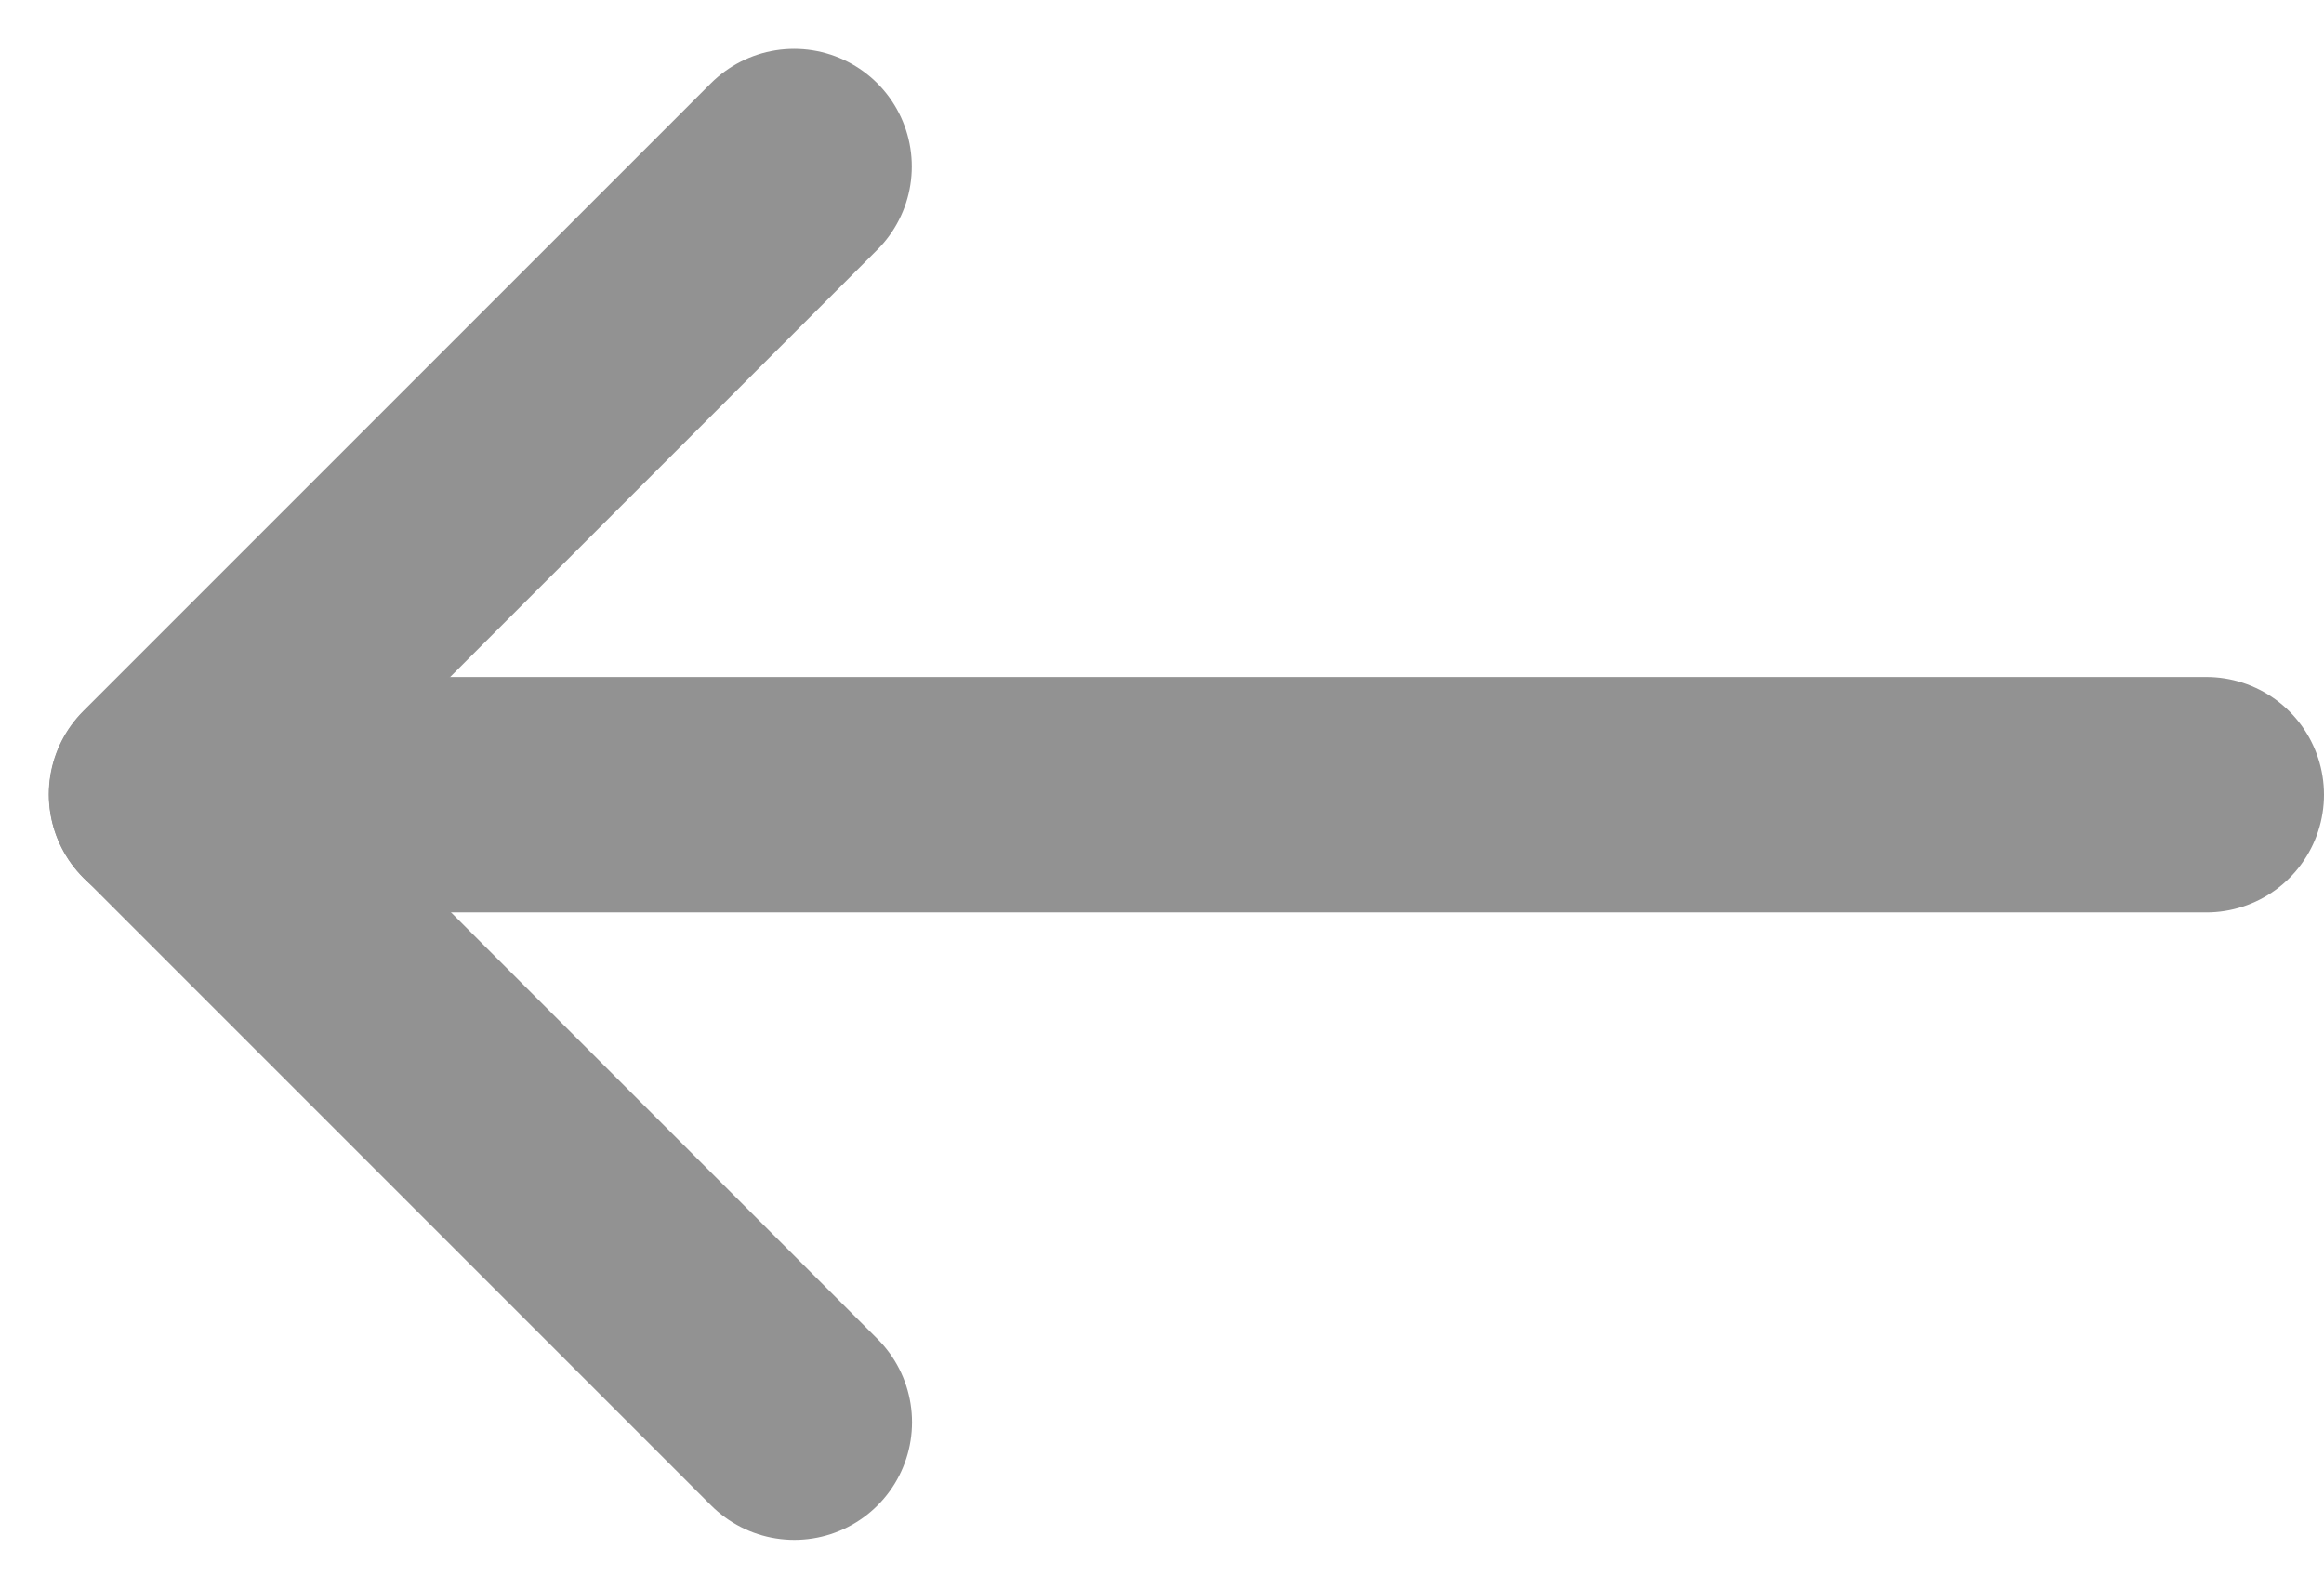
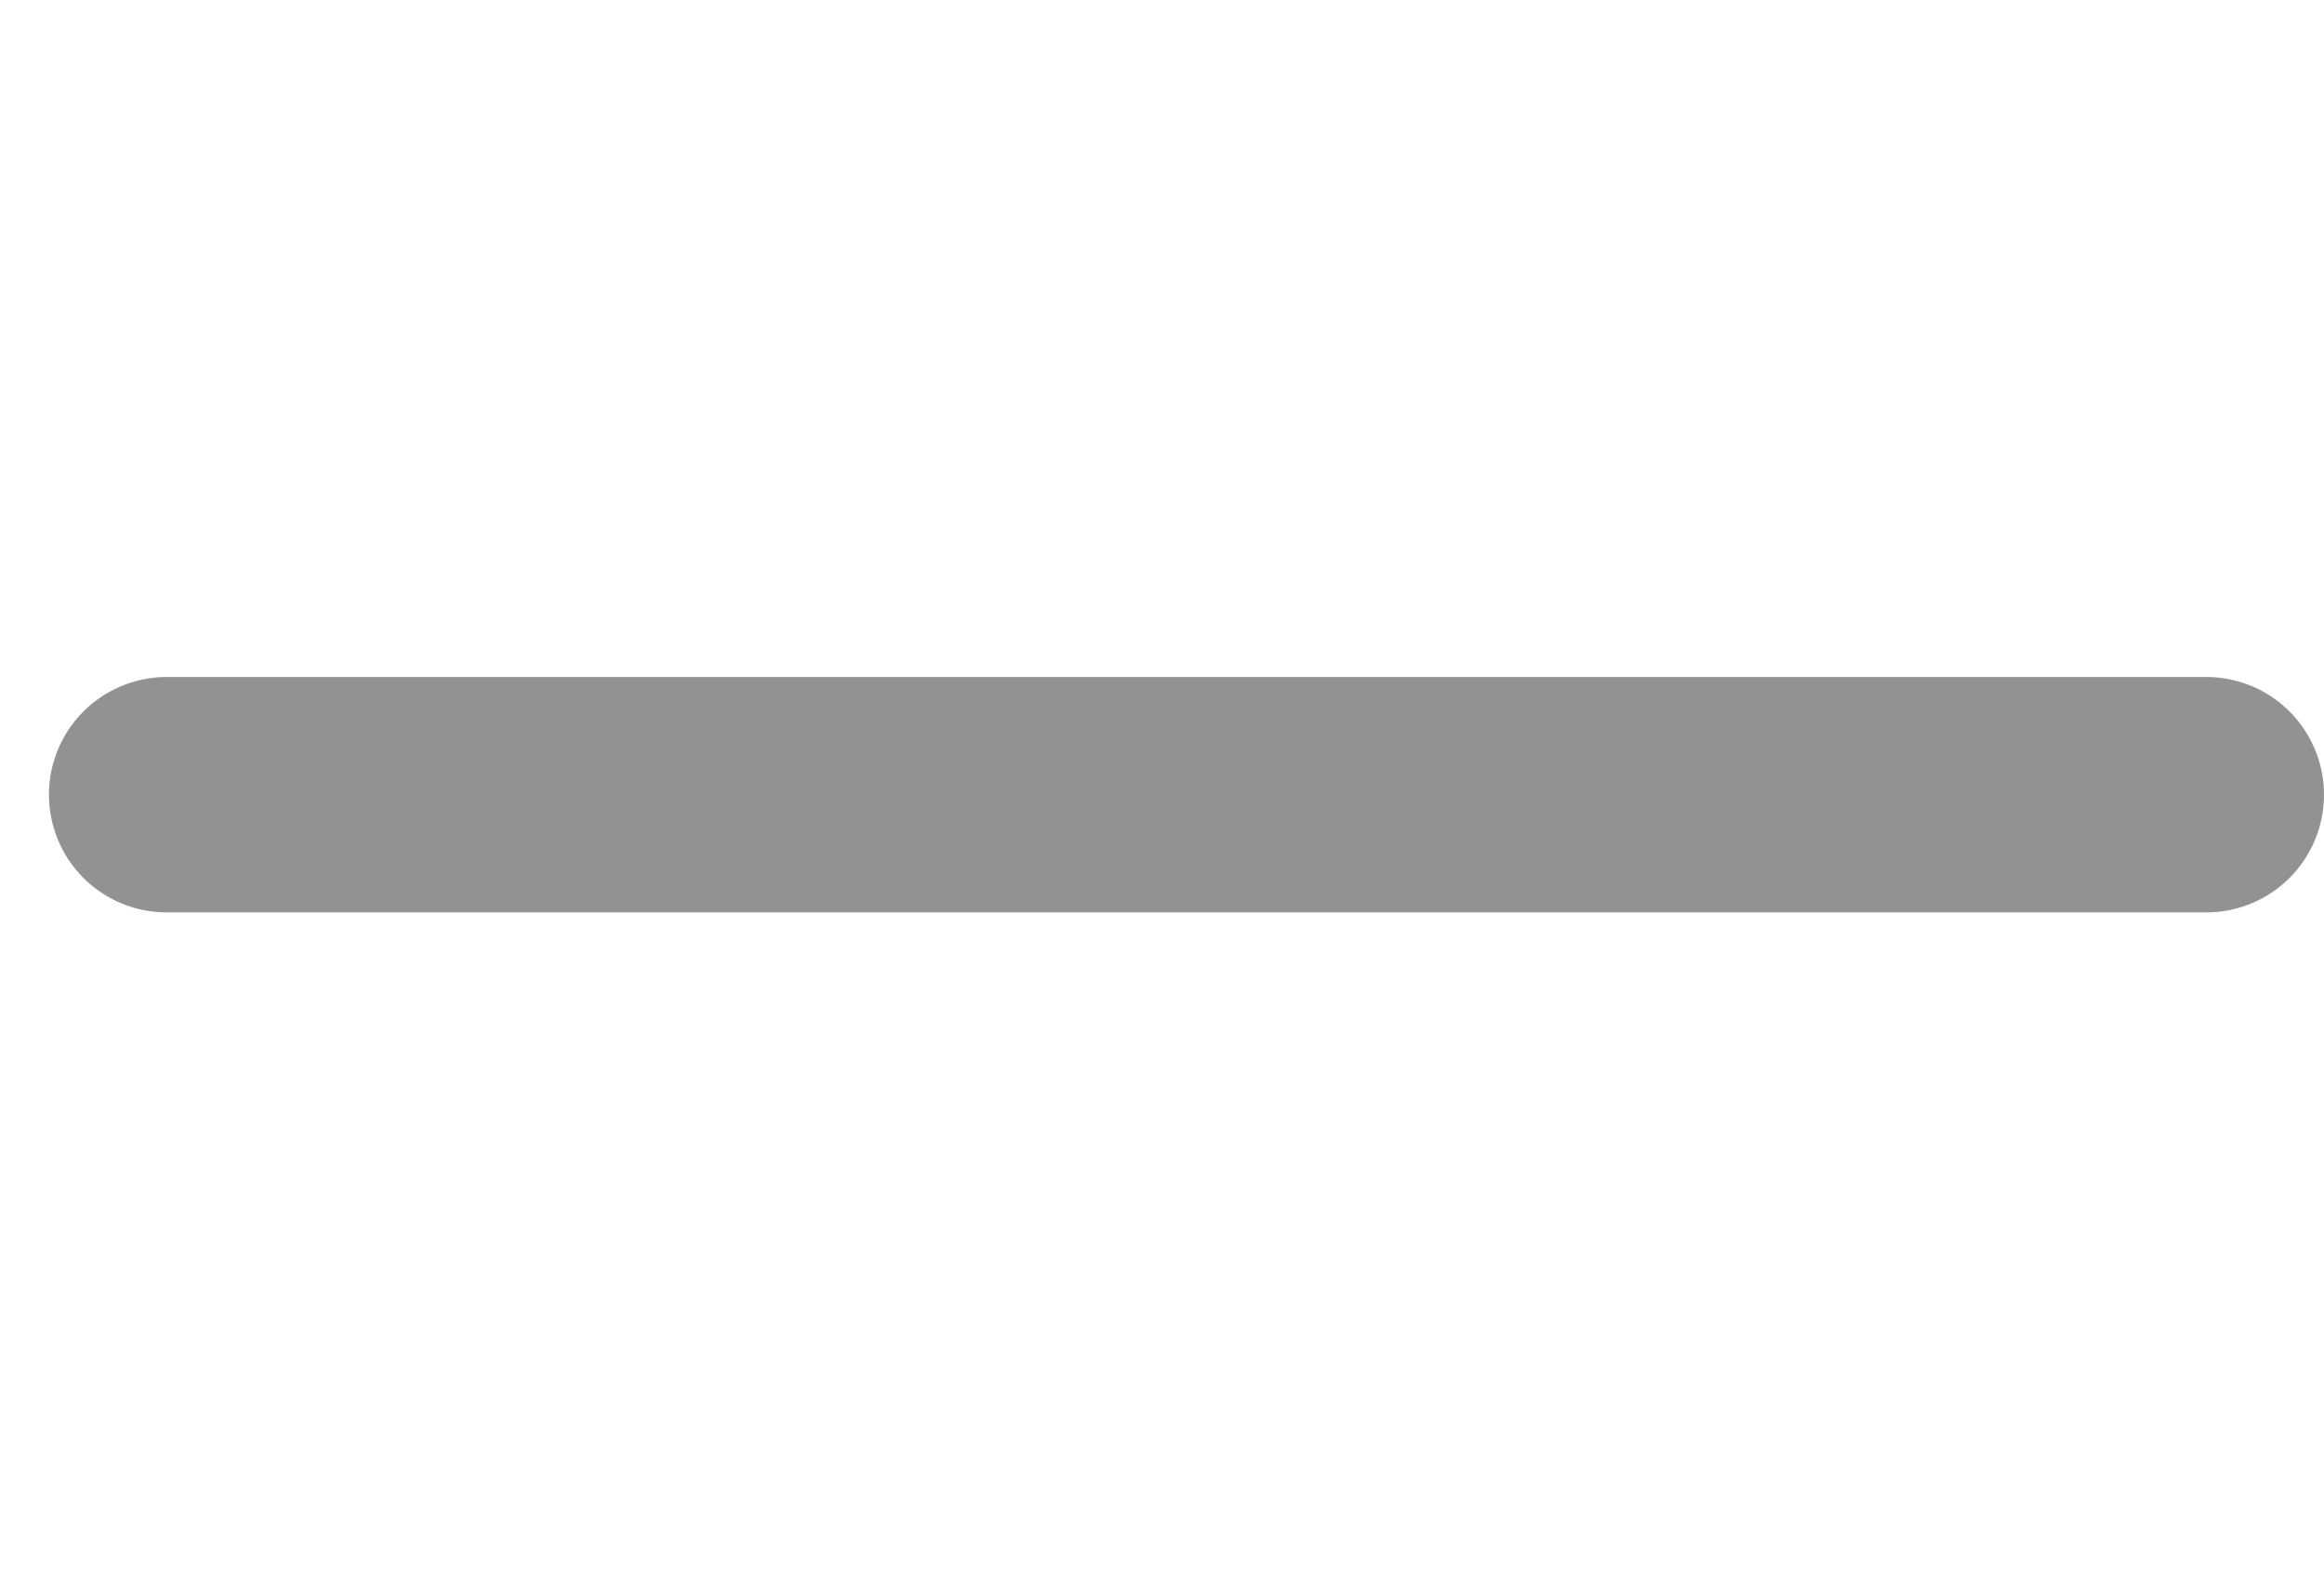
<svg xmlns="http://www.w3.org/2000/svg" width="14.812" height="10.124" viewBox="0 0 14.812 10.124">
  <g id="Group_16697" data-name="Group 16697" transform="translate(0.562 0.564)">
-     <path id="Path_22822" data-name="Path 22822" d="M1.67-1.669l5.657,0V-7.328" transform="translate(4.5 -1.864) rotate(135)" fill="none" stroke="#929292" stroke-linecap="round" stroke-linejoin="round" stroke-width="1.5" fill-rule="evenodd" />
    <line id="Line_182" data-name="Line 182" x1="13" transform="translate(0.5 4.5)" fill="none" stroke="#929292" stroke-linecap="round" stroke-linejoin="round" stroke-width="1.5" />
  </g>
</svg>